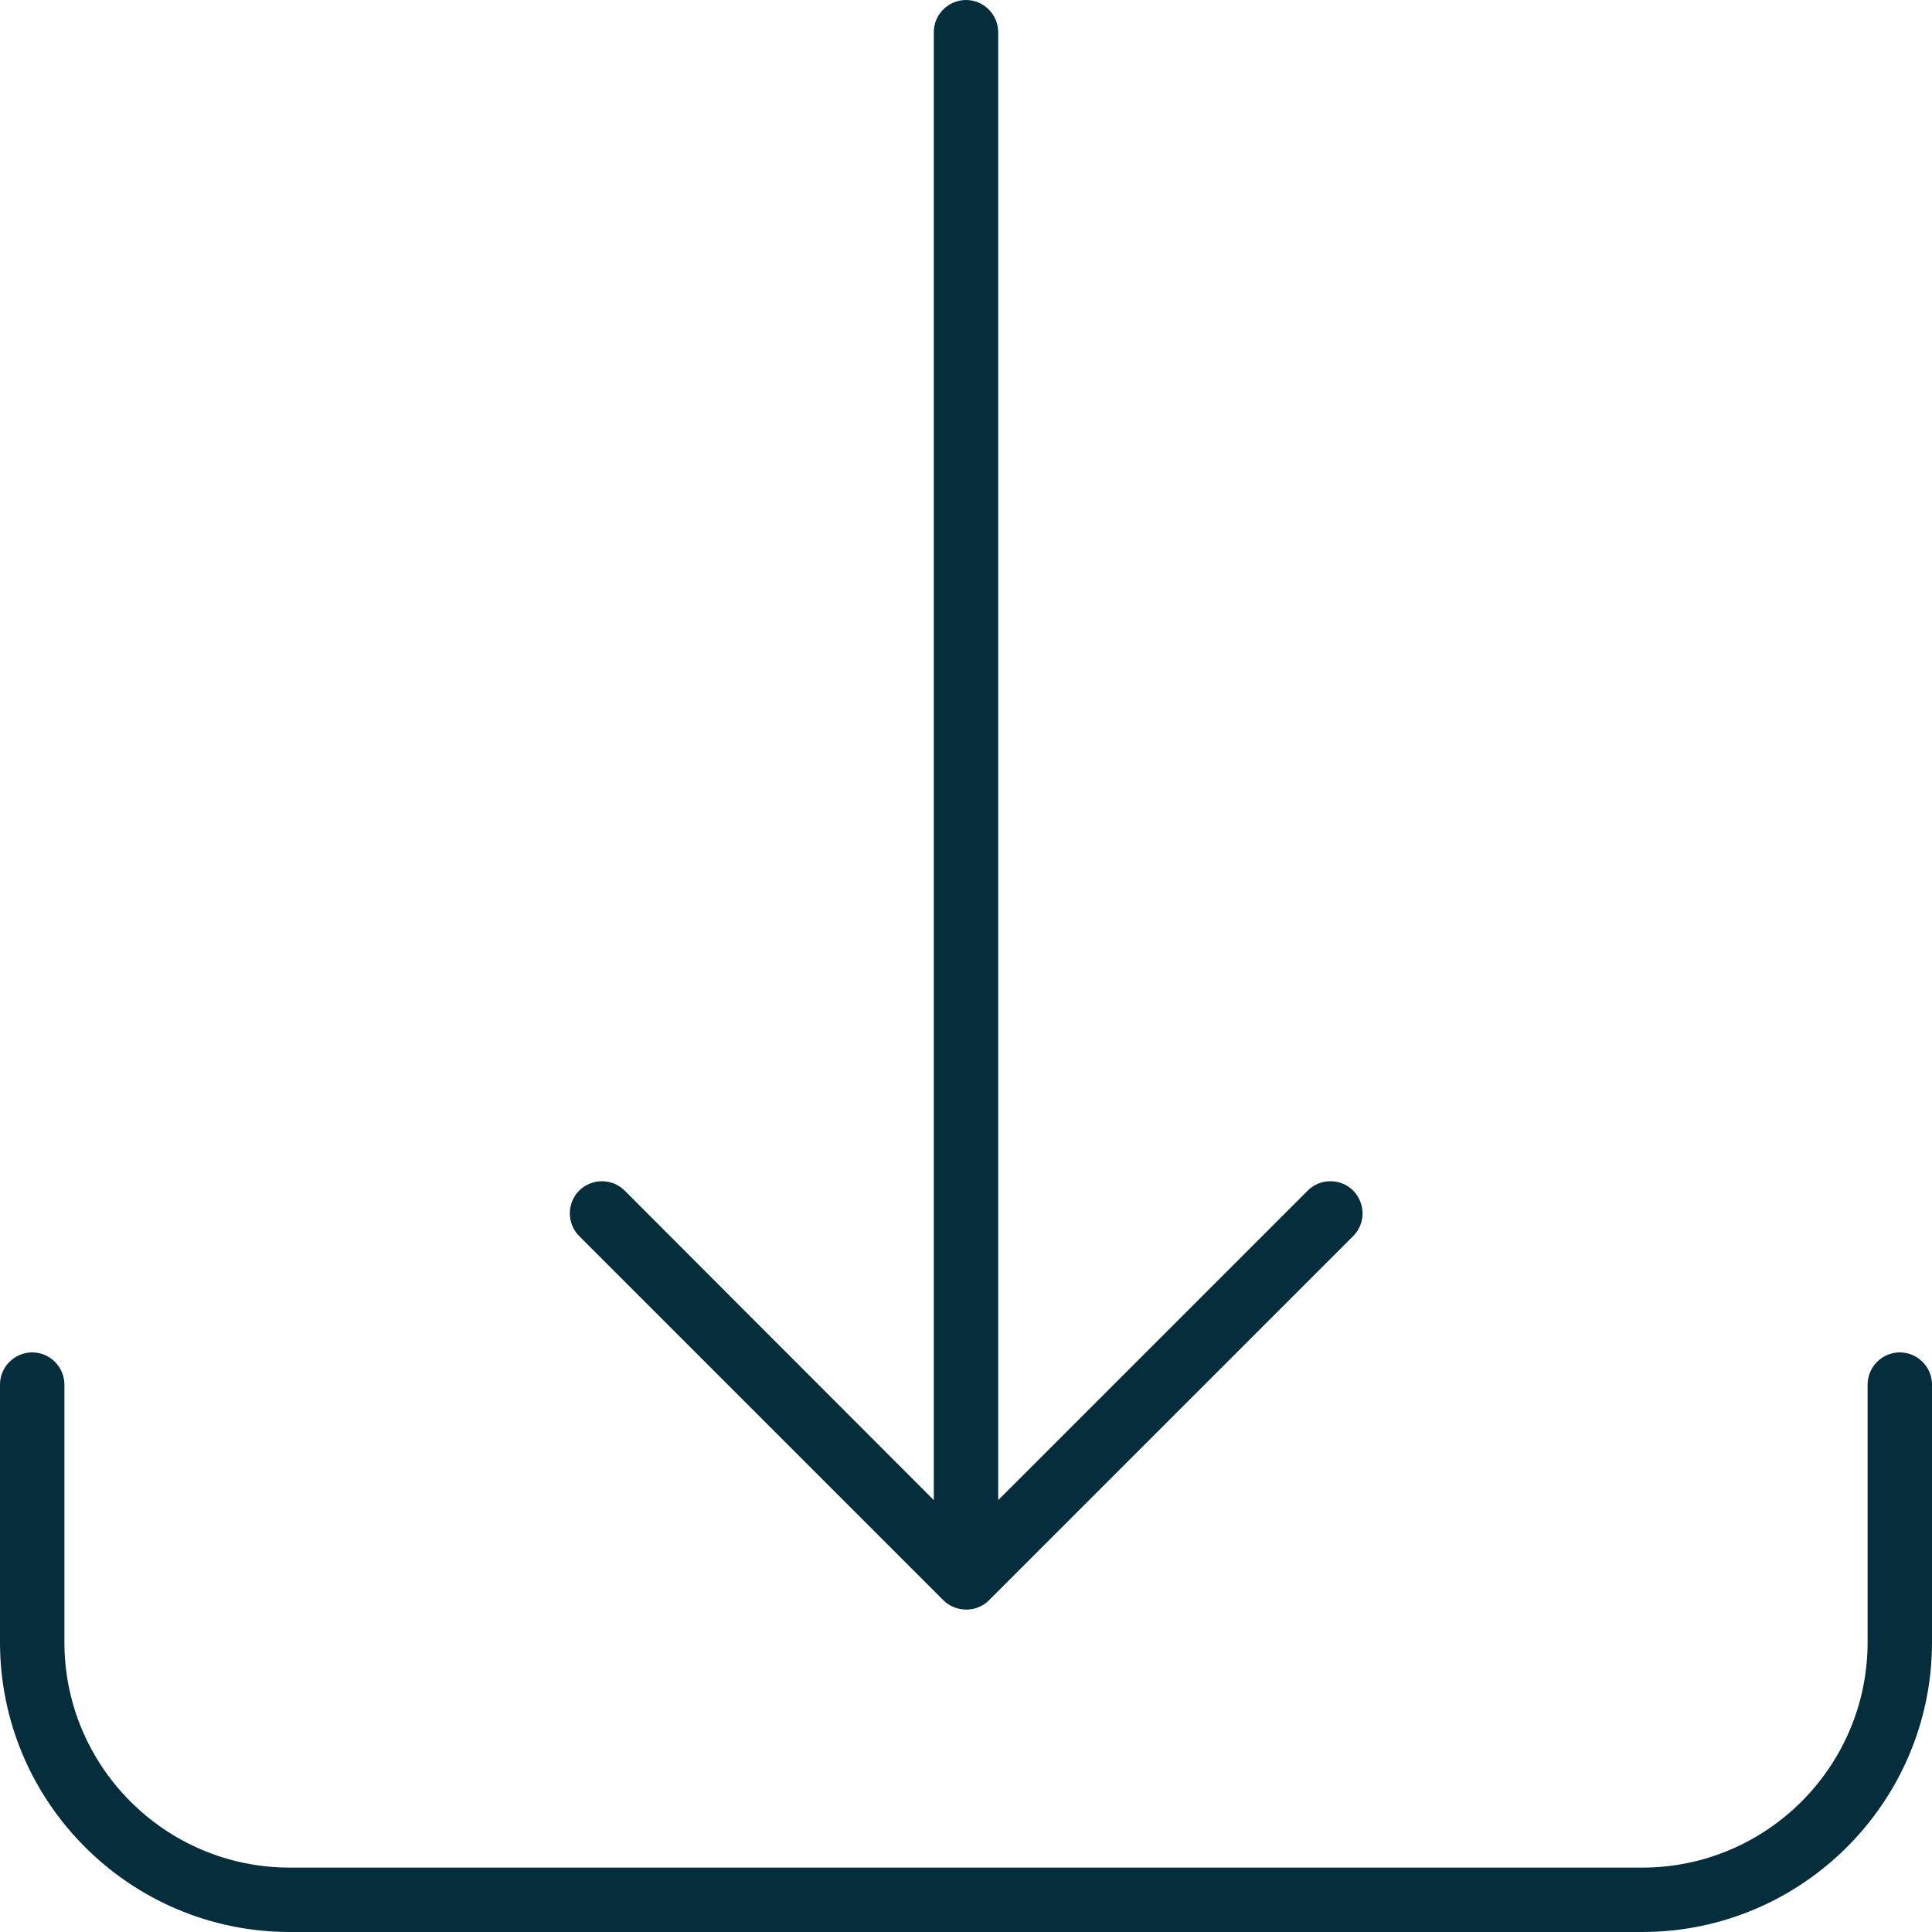
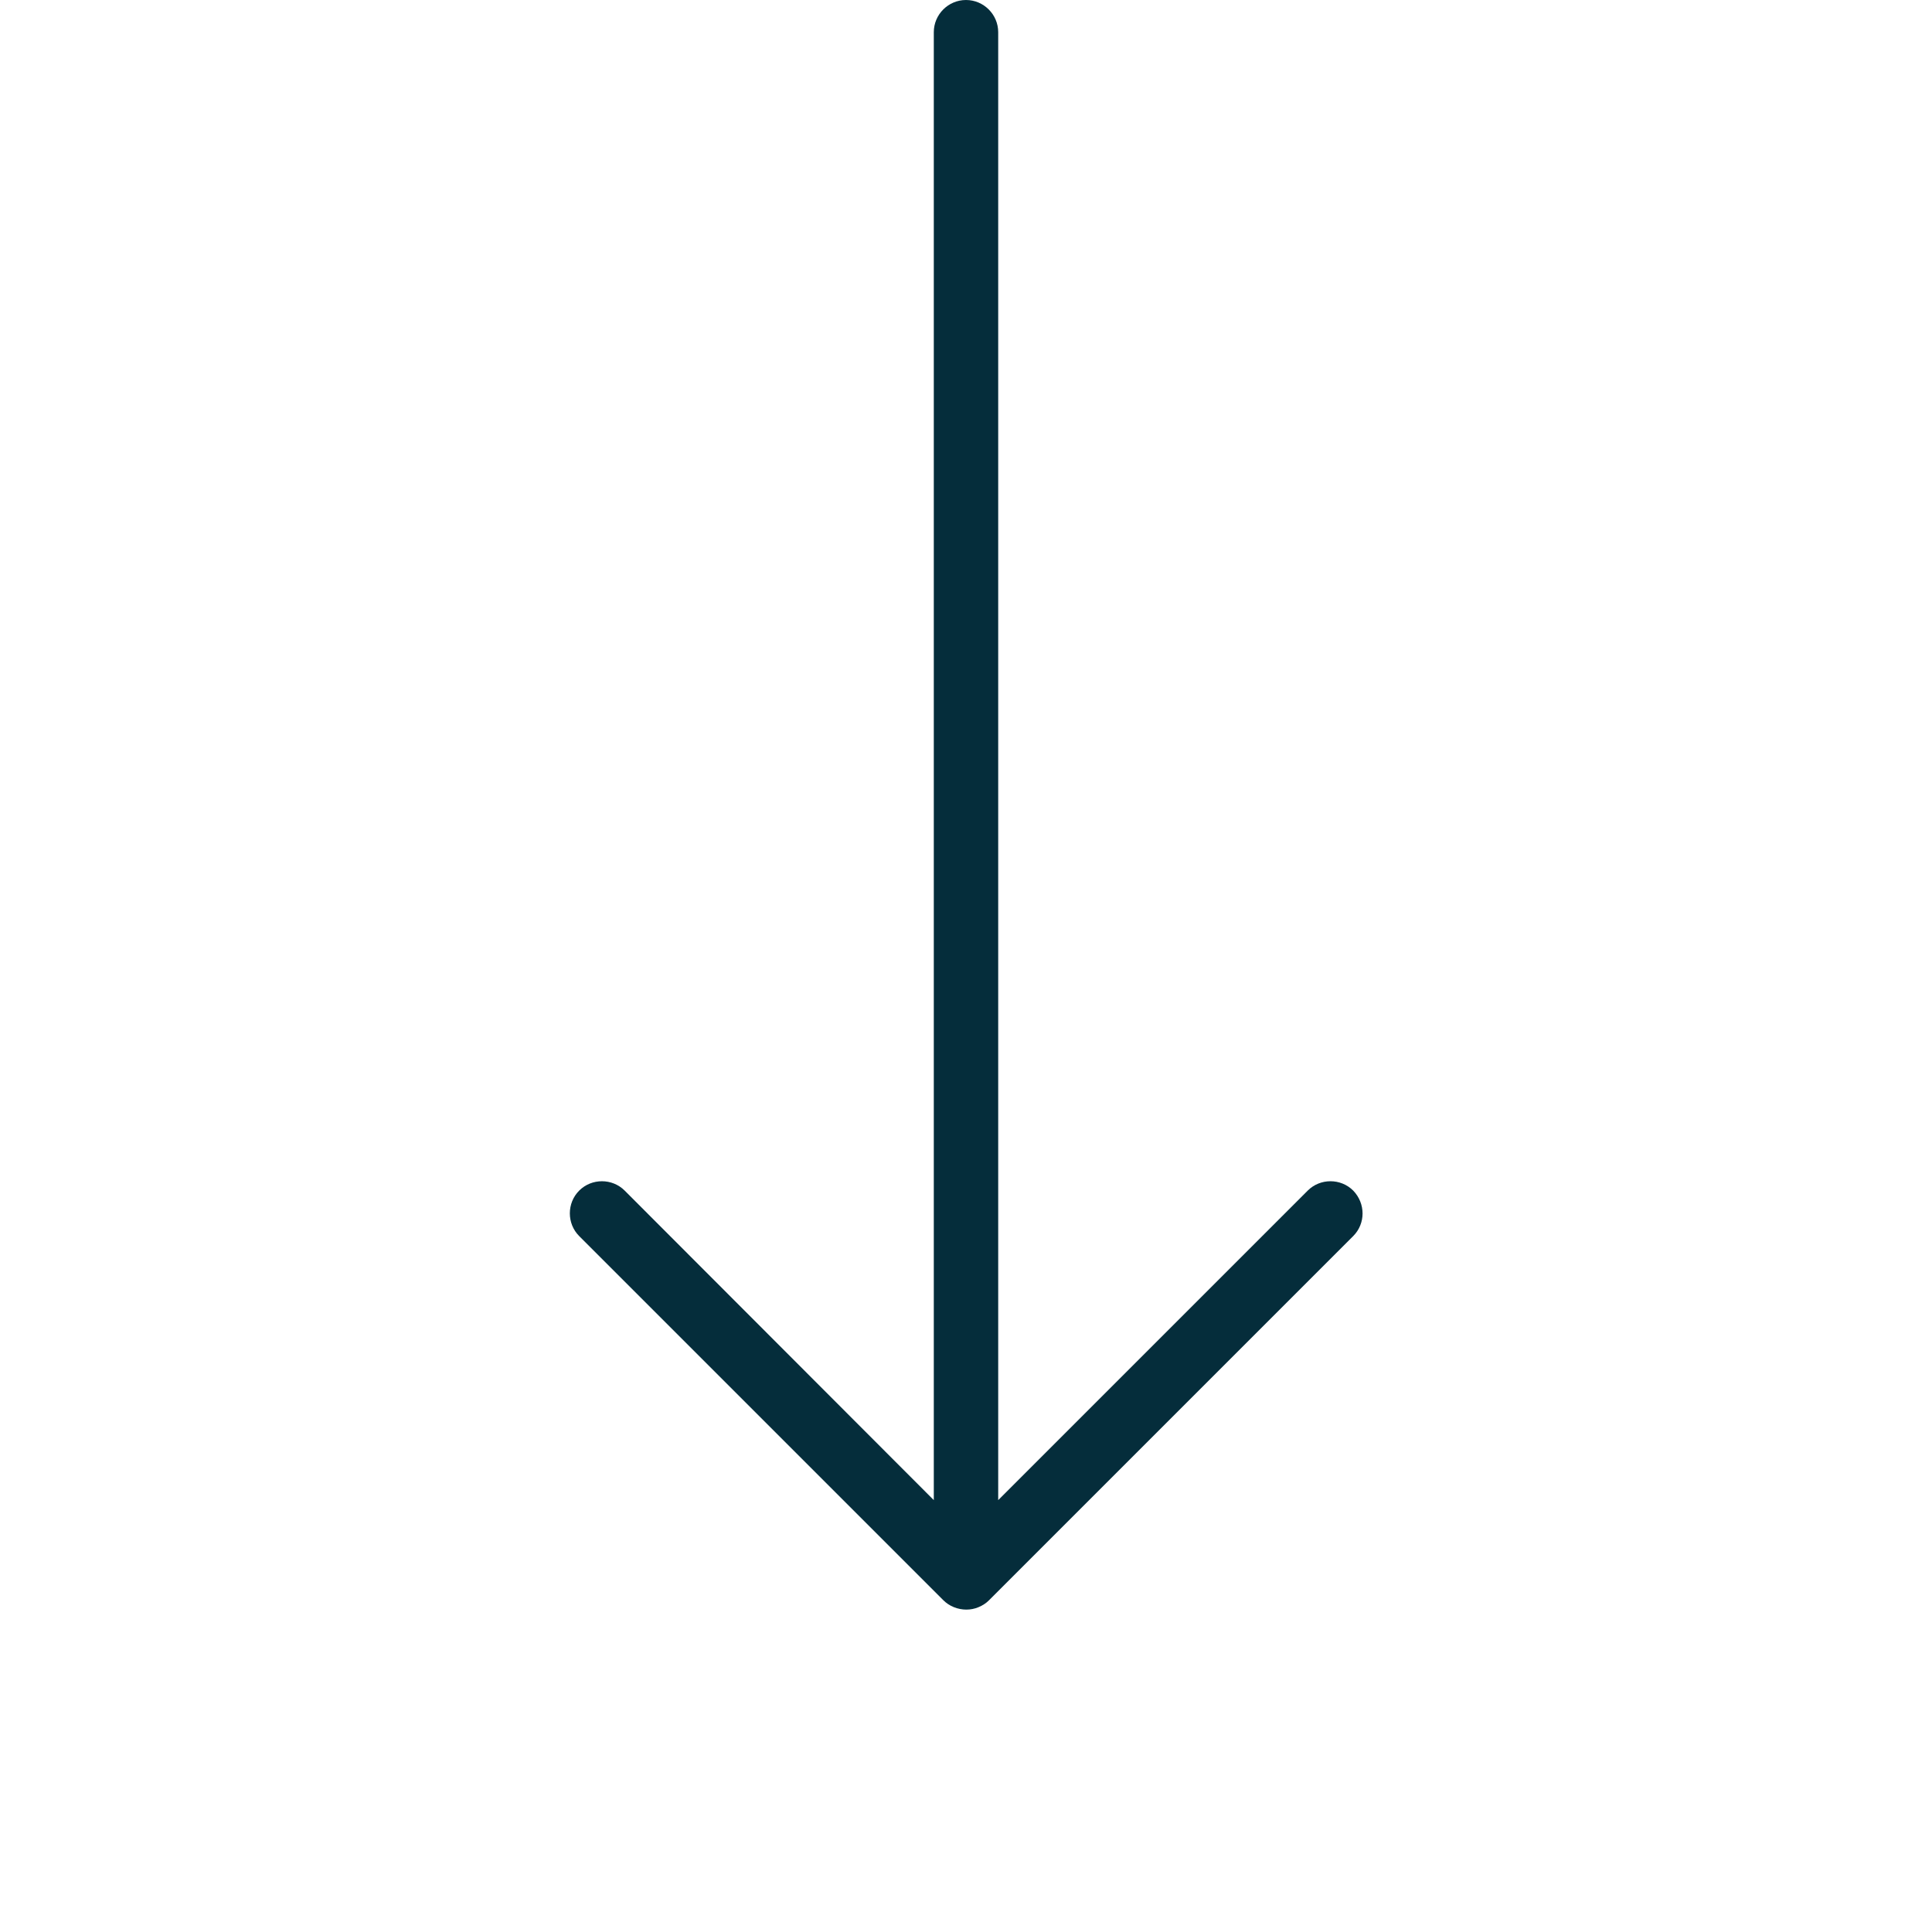
<svg xmlns="http://www.w3.org/2000/svg" version="1.1" id="Capa_1" x="0px" y="0px" viewBox="0 0 480 480" style="enable-background:new 0 0 480 480;" xml:space="preserve">
  <style type="text/css">
	.st0{fill:#052D3B;}
</style>
  <g>
-     <path class="st0" d="M408,480H72c-39.7,0-72-32.3-72-72v-64c0-4.4,3.6-8,8-8s8,3.6,8,8v64c0,30.9,25.1,56,56,56h336   c30.9,0,56-25.1,56-56v-64c0-4.4,3.6-8,8-8s8,3.6,8,8v64C480,447.7,447.7,480,408,480z" />
    <path class="st0" d="M336.2,295.8c-3.1-3.1-8.2-3.1-11.3,0c0,0,0,0,0,0L248,372.7V8c0-4.4-3.6-8-8-8s-8,3.6-8,8v364.7l-76.8-76.9   c-3.1-3.1-8.2-3.1-11.3,0s-3.1,8.2,0,11.3l90.5,90.5c0.7,0.7,1.6,1.3,2.6,1.7c2,0.8,4.2,0.8,6.1,0c1-0.4,1.9-1,2.6-1.7l90.5-90.5   C339.3,304,339.3,299,336.2,295.8C336.2,295.8,336.2,295.8,336.2,295.8L336.2,295.8z" />
  </g>
</svg>